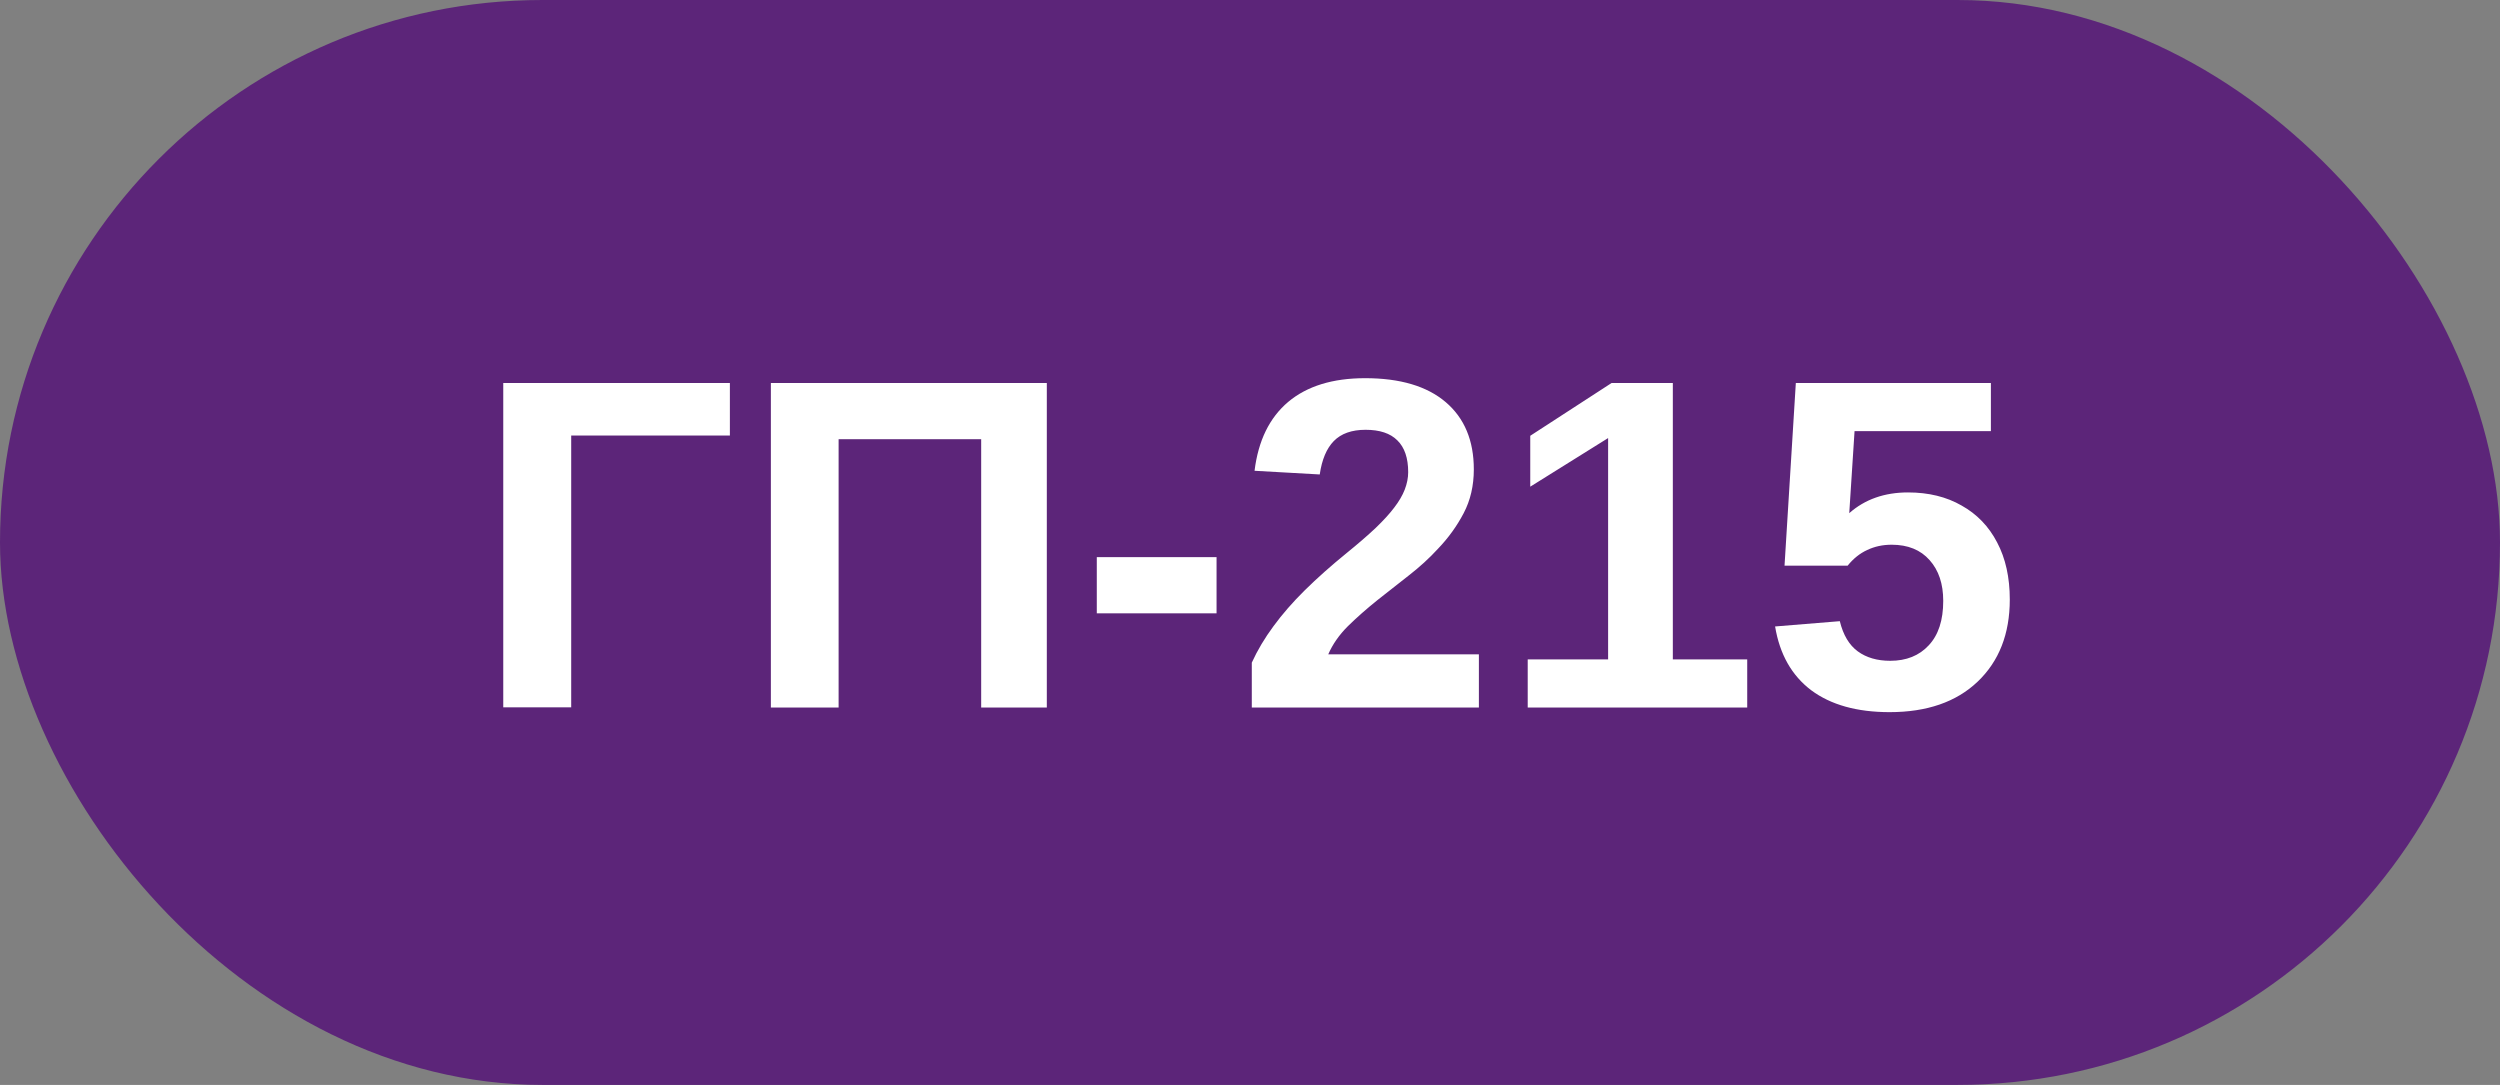
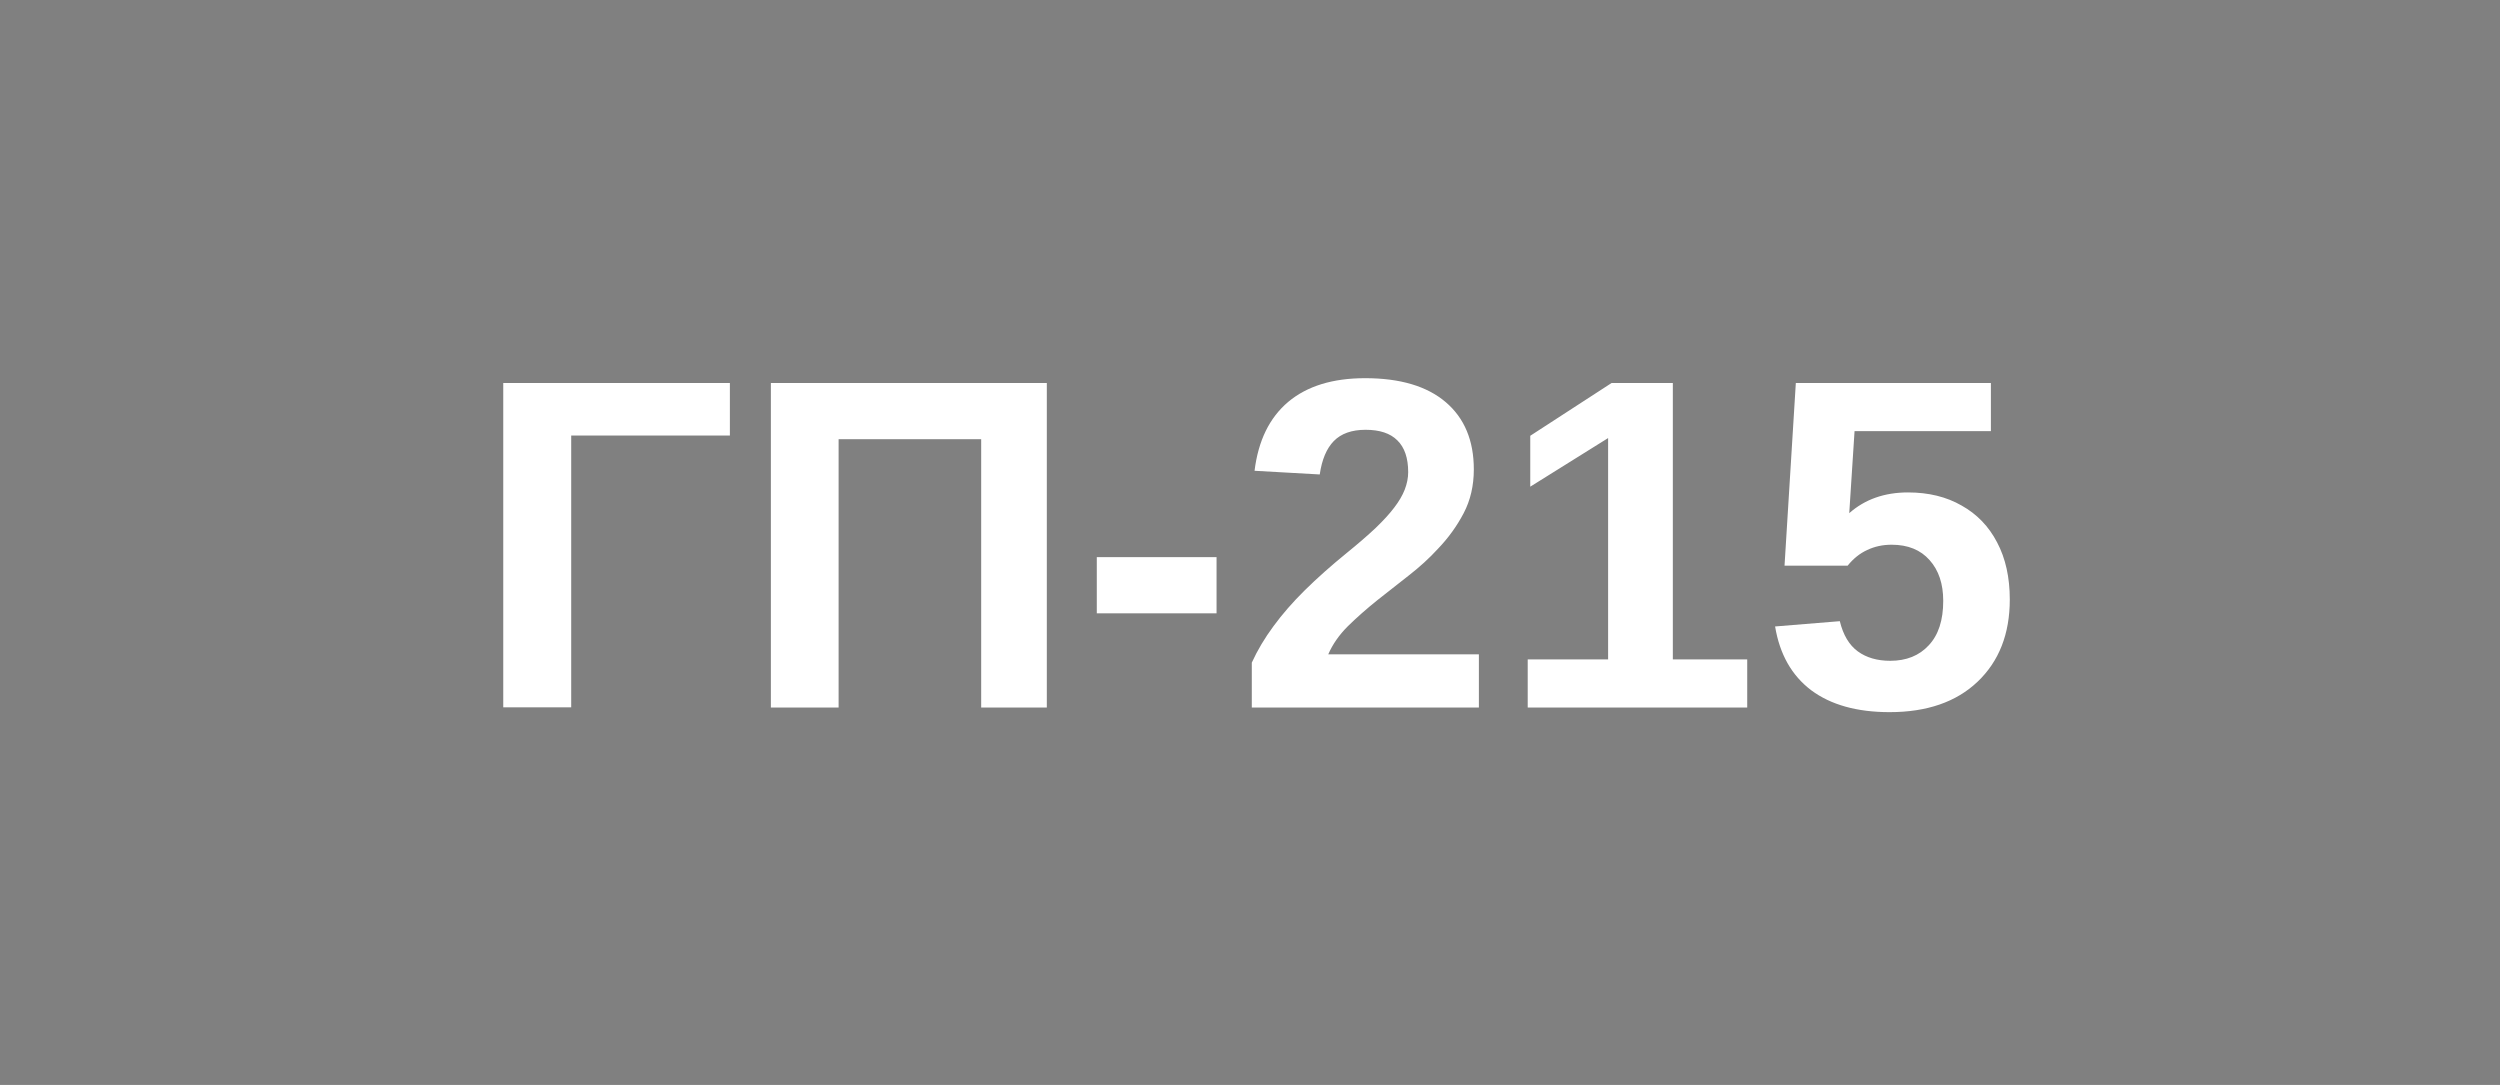
<svg xmlns="http://www.w3.org/2000/svg" width="106" height="46" viewBox="0 0 106 46" fill="none">
  <rect x="0" y="0" width="106" height="46" fill="#808080" stroke="none" />
-   <rect width="106" height="46" rx="23" fill="#5C2579" />
  <path d="M24.219 18.467V29.99H21.338V16.24H30.947V18.467H24.219ZM35.557 18.623V30H32.685V16.24H44.385V30H41.602V18.623H35.557ZM51.582 23.623V26.006H46.504V23.623H51.582ZM62.705 27.744V30H53.076V28.096C53.317 27.568 53.623 27.054 53.994 26.553C54.365 26.045 54.808 25.537 55.322 25.029C55.843 24.515 56.435 23.988 57.1 23.447C57.581 23.057 57.992 22.702 58.33 22.383C58.669 22.057 58.932 21.768 59.121 21.514C59.316 21.26 59.463 21.009 59.56 20.762C59.658 20.508 59.707 20.26 59.707 20.02C59.707 19.421 59.554 18.971 59.248 18.672C58.949 18.372 58.499 18.223 57.9 18.223C57.315 18.223 56.865 18.382 56.553 18.701C56.247 19.014 56.048 19.486 55.957 20.117L53.193 19.961C53.35 18.685 53.825 17.712 54.619 17.041C55.42 16.37 56.507 16.035 57.881 16.035C59.365 16.035 60.505 16.374 61.299 17.051C62.093 17.728 62.49 18.678 62.49 19.902C62.49 20.592 62.347 21.211 62.06 21.758C61.774 22.305 61.41 22.809 60.967 23.271C60.602 23.669 60.189 24.046 59.727 24.404C59.271 24.762 58.828 25.111 58.398 25.449C57.943 25.814 57.526 26.182 57.148 26.553C56.777 26.924 56.501 27.321 56.318 27.744H62.705ZM74.082 27.959V30H64.775V27.959H68.184V18.574L64.883 20.635V18.477L68.33 16.24H70.928V27.959H74.082ZM85.215 25.42C85.215 26.878 84.759 28.04 83.848 28.906C82.943 29.766 81.699 30.195 80.117 30.195C78.737 30.195 77.63 29.886 76.797 29.268C75.97 28.643 75.459 27.741 75.264 26.562L78.008 26.338C78.151 26.924 78.405 27.35 78.769 27.617C79.134 27.884 79.593 28.018 80.147 28.018C80.83 28.018 81.374 27.799 81.777 27.363C82.188 26.927 82.393 26.299 82.393 25.479C82.393 24.756 82.201 24.18 81.816 23.75C81.432 23.314 80.895 23.096 80.205 23.096C79.828 23.096 79.482 23.171 79.17 23.32C78.857 23.463 78.581 23.685 78.34 23.984H75.664L76.143 16.24H84.414V18.281H78.633L78.408 21.758C79.072 21.172 79.902 20.879 80.898 20.879C81.771 20.879 82.529 21.064 83.174 21.436C83.825 21.8 84.326 22.321 84.678 22.998C85.036 23.675 85.215 24.482 85.215 25.42Z" fill="white" />
</svg>